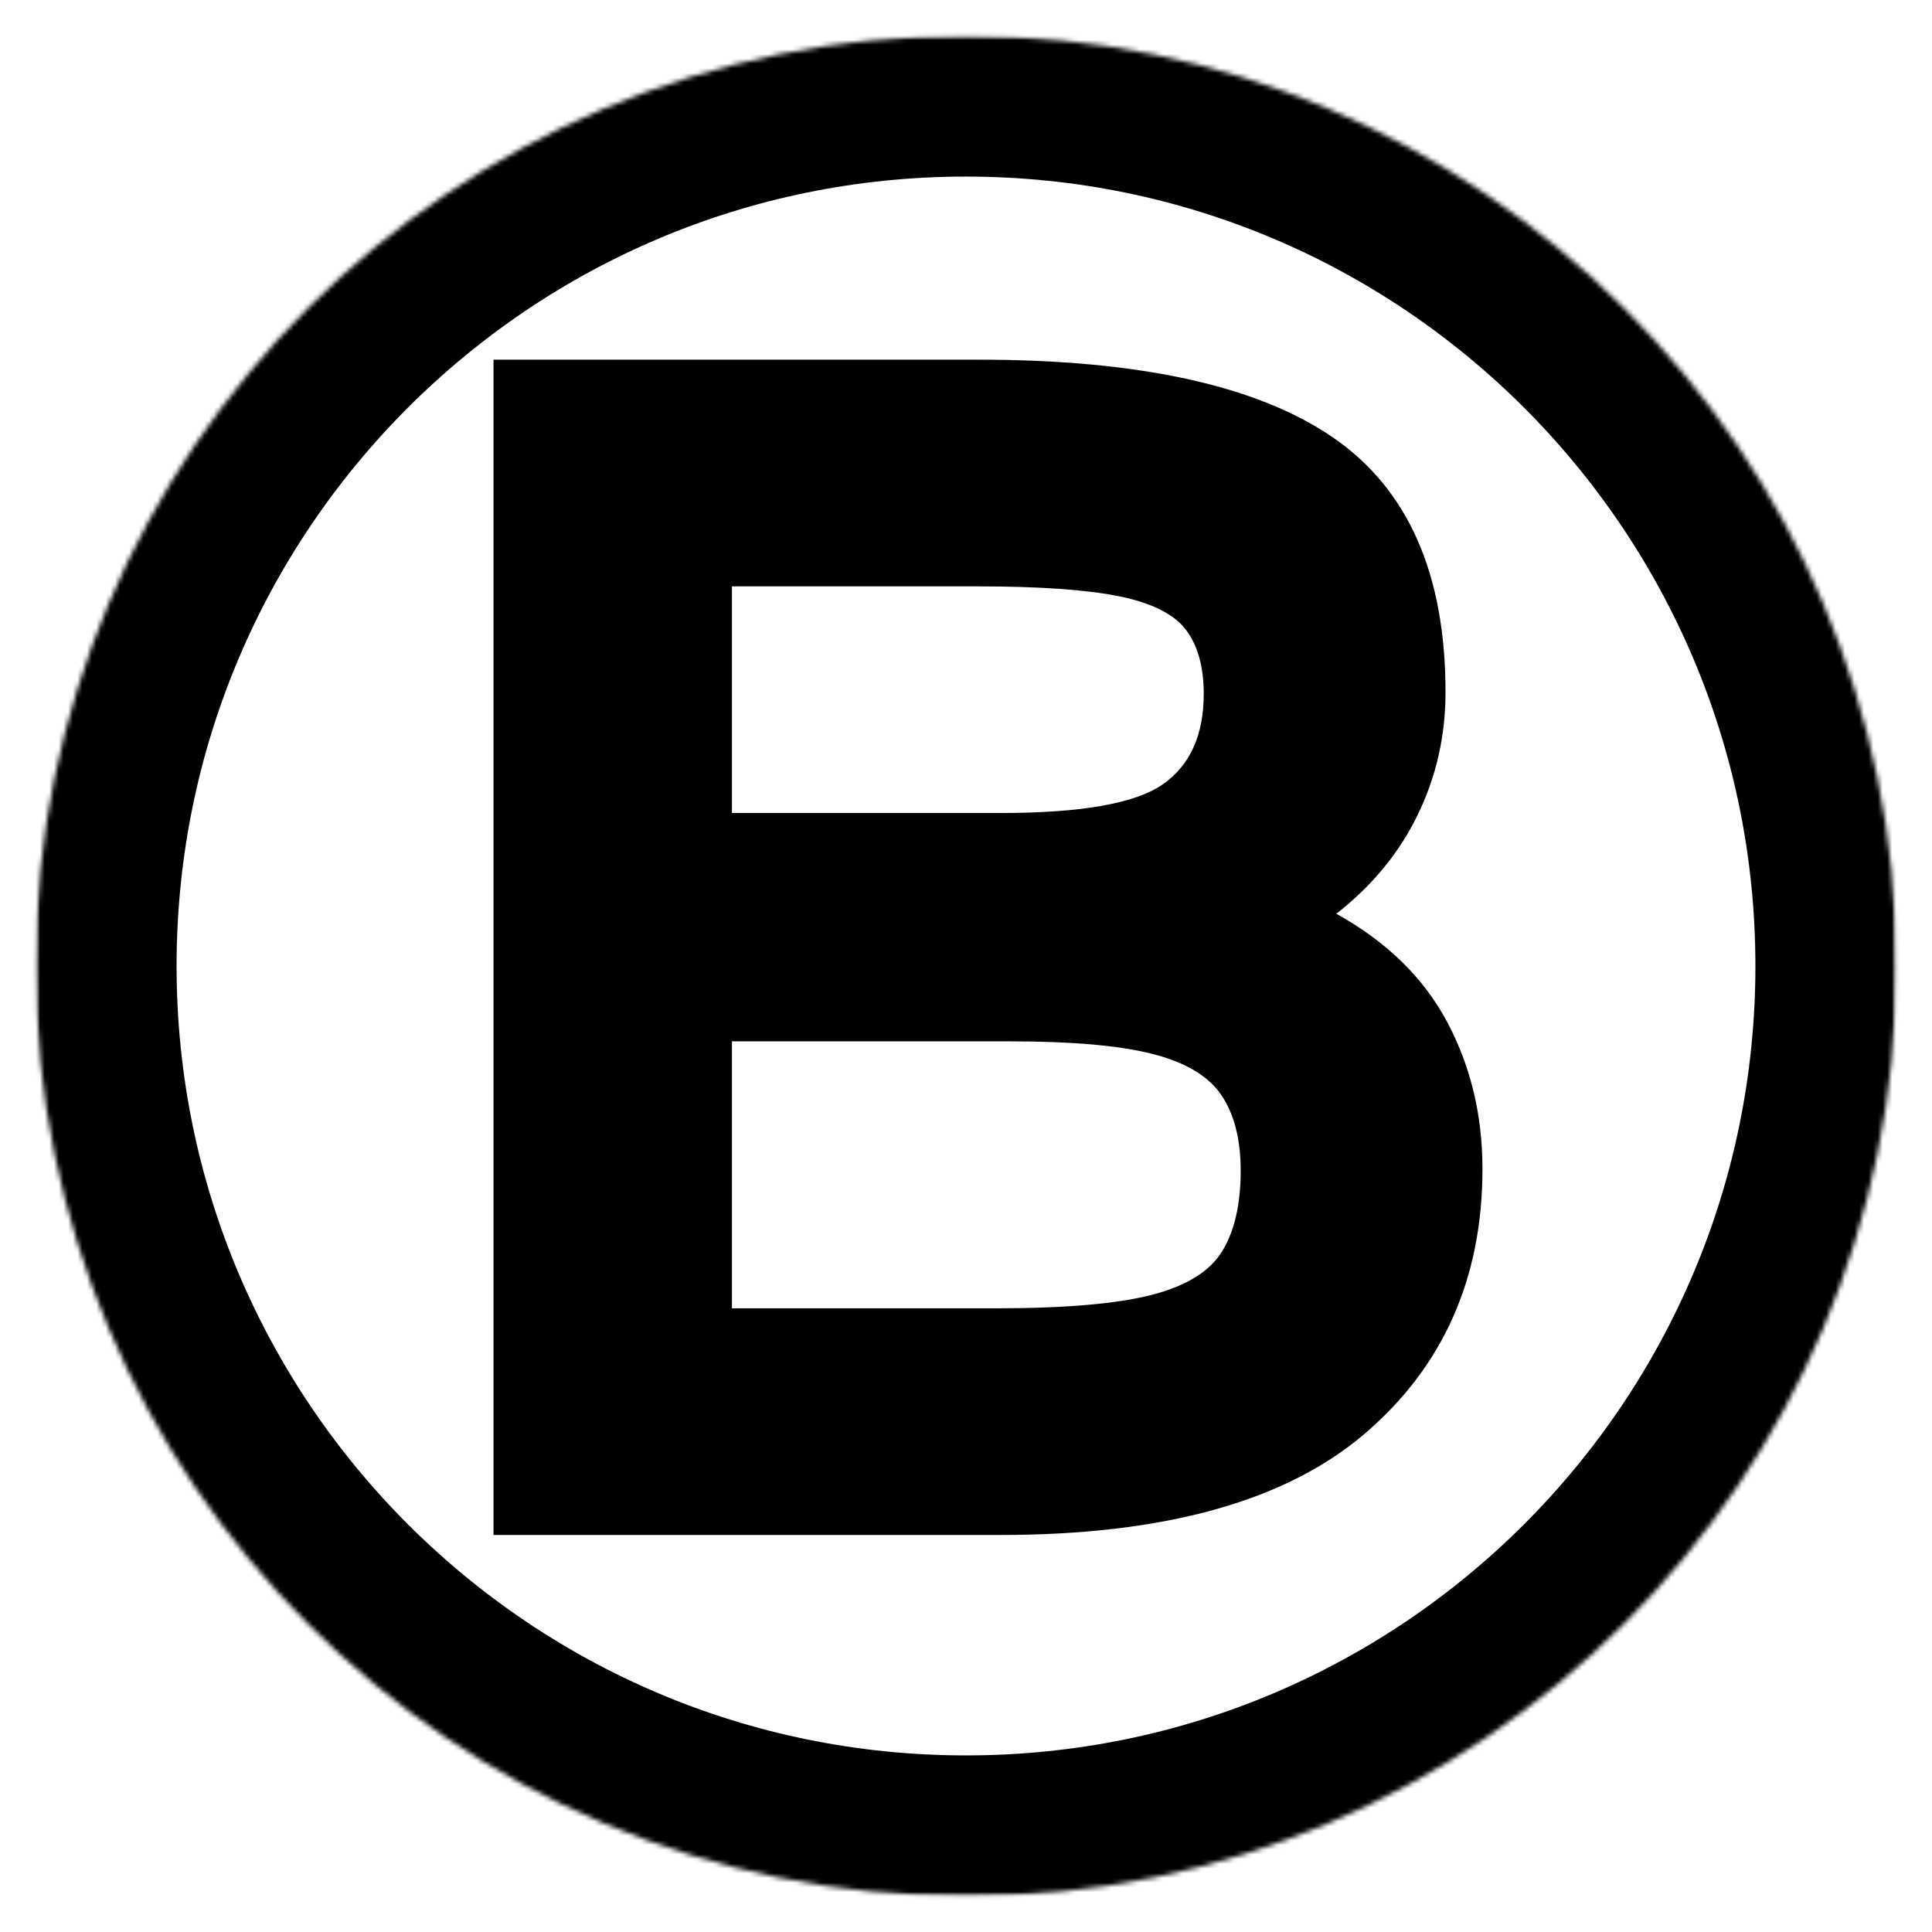
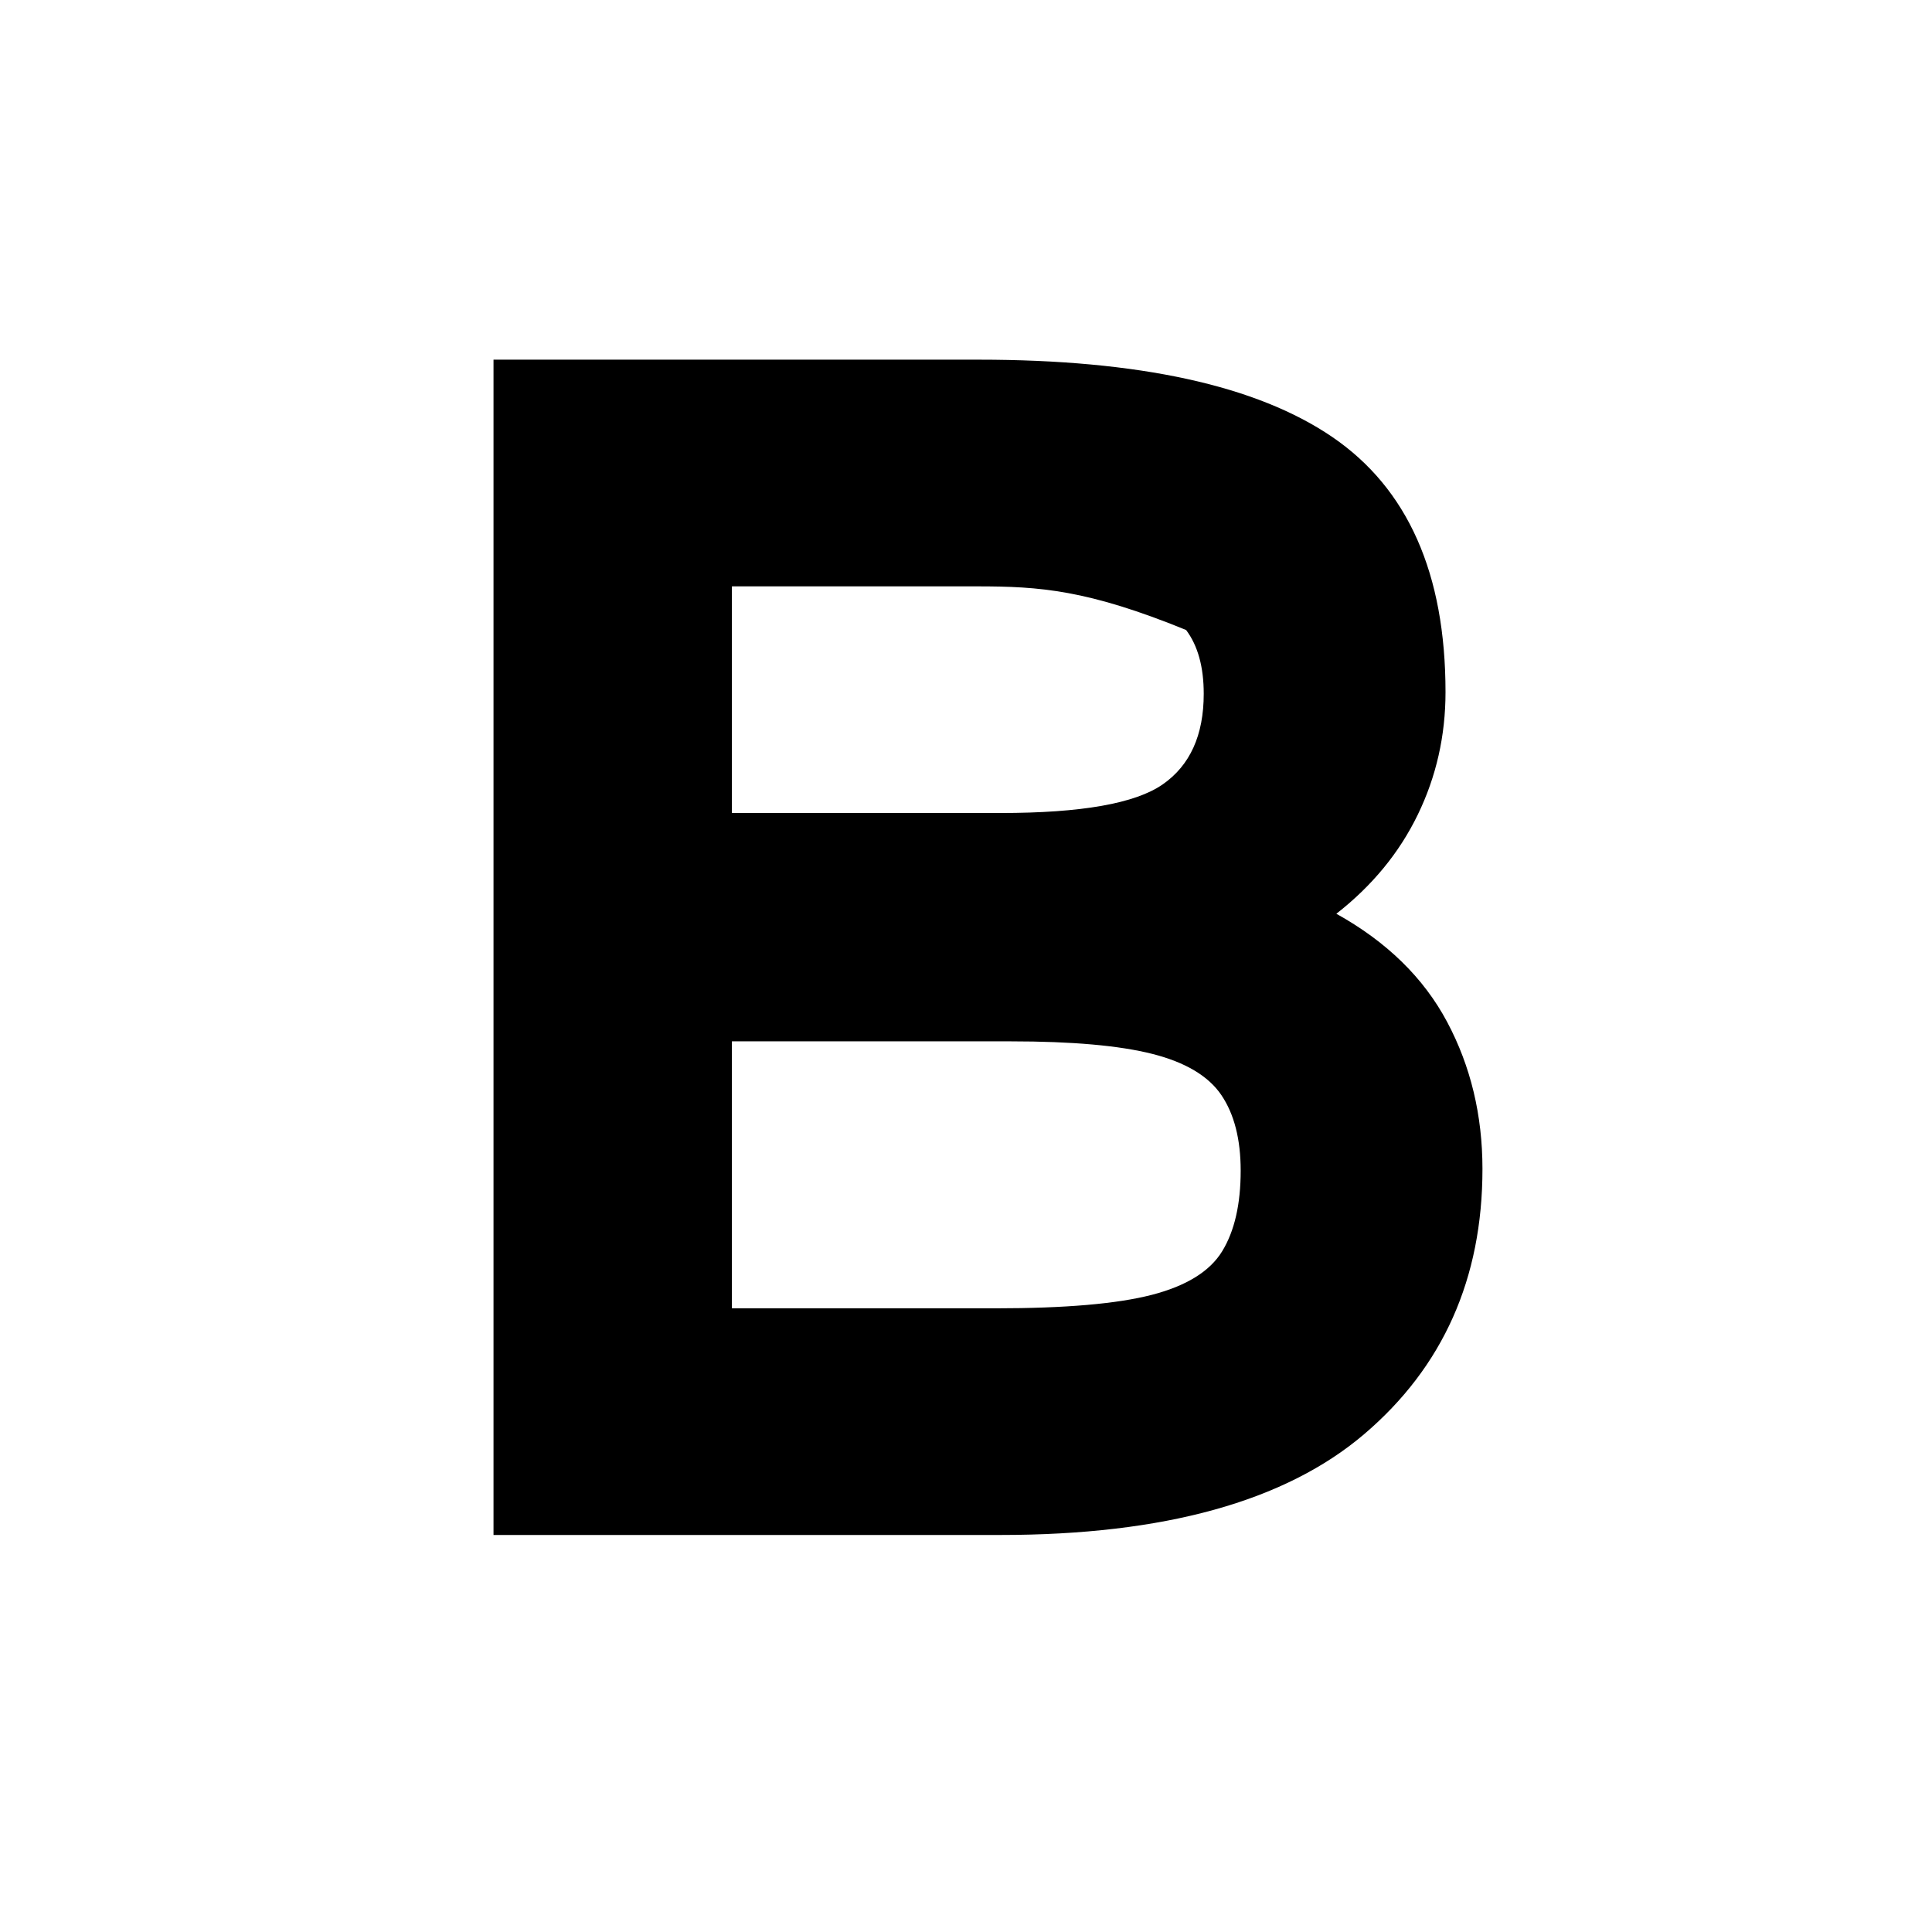
<svg xmlns="http://www.w3.org/2000/svg" width="411" height="411" viewBox="0 0 411 411" fill="none">
  <mask id="mask0_4_415" style="mask-type:luminance" maskUnits="userSpaceOnUse" x="7" y="7" width="397" height="397">
    <path d="M7.563 7.563H403.356V403.356H7.563V7.563Z" fill="white" />
  </mask>
  <g mask="url(#mask0_4_415)">
    <mask id="mask1_4_415" style="mask-type:luminance" maskUnits="userSpaceOnUse" x="7" y="7" width="397" height="397">
-       <path d="M205.498 7.563C96.18 7.563 7.563 96.18 7.563 205.498C7.563 314.813 96.18 403.433 205.498 403.433C314.813 403.433 403.433 314.813 403.433 205.498C403.433 96.18 314.813 7.563 205.498 7.563Z" fill="white" />
-     </mask>
+       </mask>
    <g mask="url(#mask1_4_415)">
-       <path d="M205.498 7.563C96.18 7.563 7.563 96.18 7.563 205.498C7.563 314.813 96.18 403.433 205.498 403.433C314.813 403.433 403.433 314.813 403.433 205.498C403.433 96.18 314.813 7.563 205.498 7.563Z" stroke="black" stroke-width="60" />
-     </g>
+       </g>
  </g>
-   <path d="M104.987 326.539V76.514H208.208C242.257 76.514 267.319 81.992 283.396 92.945C299.47 103.901 307.508 121.998 307.508 147.24C307.508 156.522 305.54 165.213 301.608 173.313C297.68 181.409 291.907 188.432 284.286 194.385C295.006 200.34 302.867 208.021 307.867 217.427C312.868 226.828 315.368 237.245 315.368 248.671C315.368 272.008 306.972 290.82 290.186 305.107C273.397 319.395 247.621 326.539 212.858 326.539H104.987ZM211.779 278.323C226.545 278.323 237.62 277.371 245.001 275.463C252.382 273.558 257.383 270.461 260.003 266.173C262.623 261.888 263.933 256.172 263.933 249.031C263.933 242.365 262.563 237.007 259.823 232.959C257.083 228.913 252.198 225.996 245.173 224.208C238.151 222.423 228.093 221.528 214.998 221.528H155.703V278.323H211.779ZM212.858 172.953C230 172.953 241.486 170.93 247.322 166.882C253.155 162.837 256.073 156.406 256.073 147.591C256.073 141.878 254.823 137.355 252.322 134.019C249.822 130.686 245.117 128.306 238.211 126.878C231.31 125.453 221.191 124.738 207.857 124.738H155.703V172.953H212.858Z" fill="black" />
+   <path d="M104.987 326.539V76.514H208.208C242.257 76.514 267.319 81.992 283.396 92.945C299.47 103.901 307.508 121.998 307.508 147.24C307.508 156.522 305.54 165.213 301.608 173.313C297.68 181.409 291.907 188.432 284.286 194.385C295.006 200.34 302.867 208.021 307.867 217.427C312.868 226.828 315.368 237.245 315.368 248.671C315.368 272.008 306.972 290.82 290.186 305.107C273.397 319.395 247.621 326.539 212.858 326.539H104.987ZM211.779 278.323C226.545 278.323 237.62 277.371 245.001 275.463C252.382 273.558 257.383 270.461 260.003 266.173C262.623 261.888 263.933 256.172 263.933 249.031C263.933 242.365 262.563 237.007 259.823 232.959C257.083 228.913 252.198 225.996 245.173 224.208C238.151 222.423 228.093 221.528 214.998 221.528H155.703V278.323H211.779ZM212.858 172.953C230 172.953 241.486 170.93 247.322 166.882C253.155 162.837 256.073 156.406 256.073 147.591C256.073 141.878 254.823 137.355 252.322 134.019C231.31 125.453 221.191 124.738 207.857 124.738H155.703V172.953H212.858Z" fill="black" />
</svg>